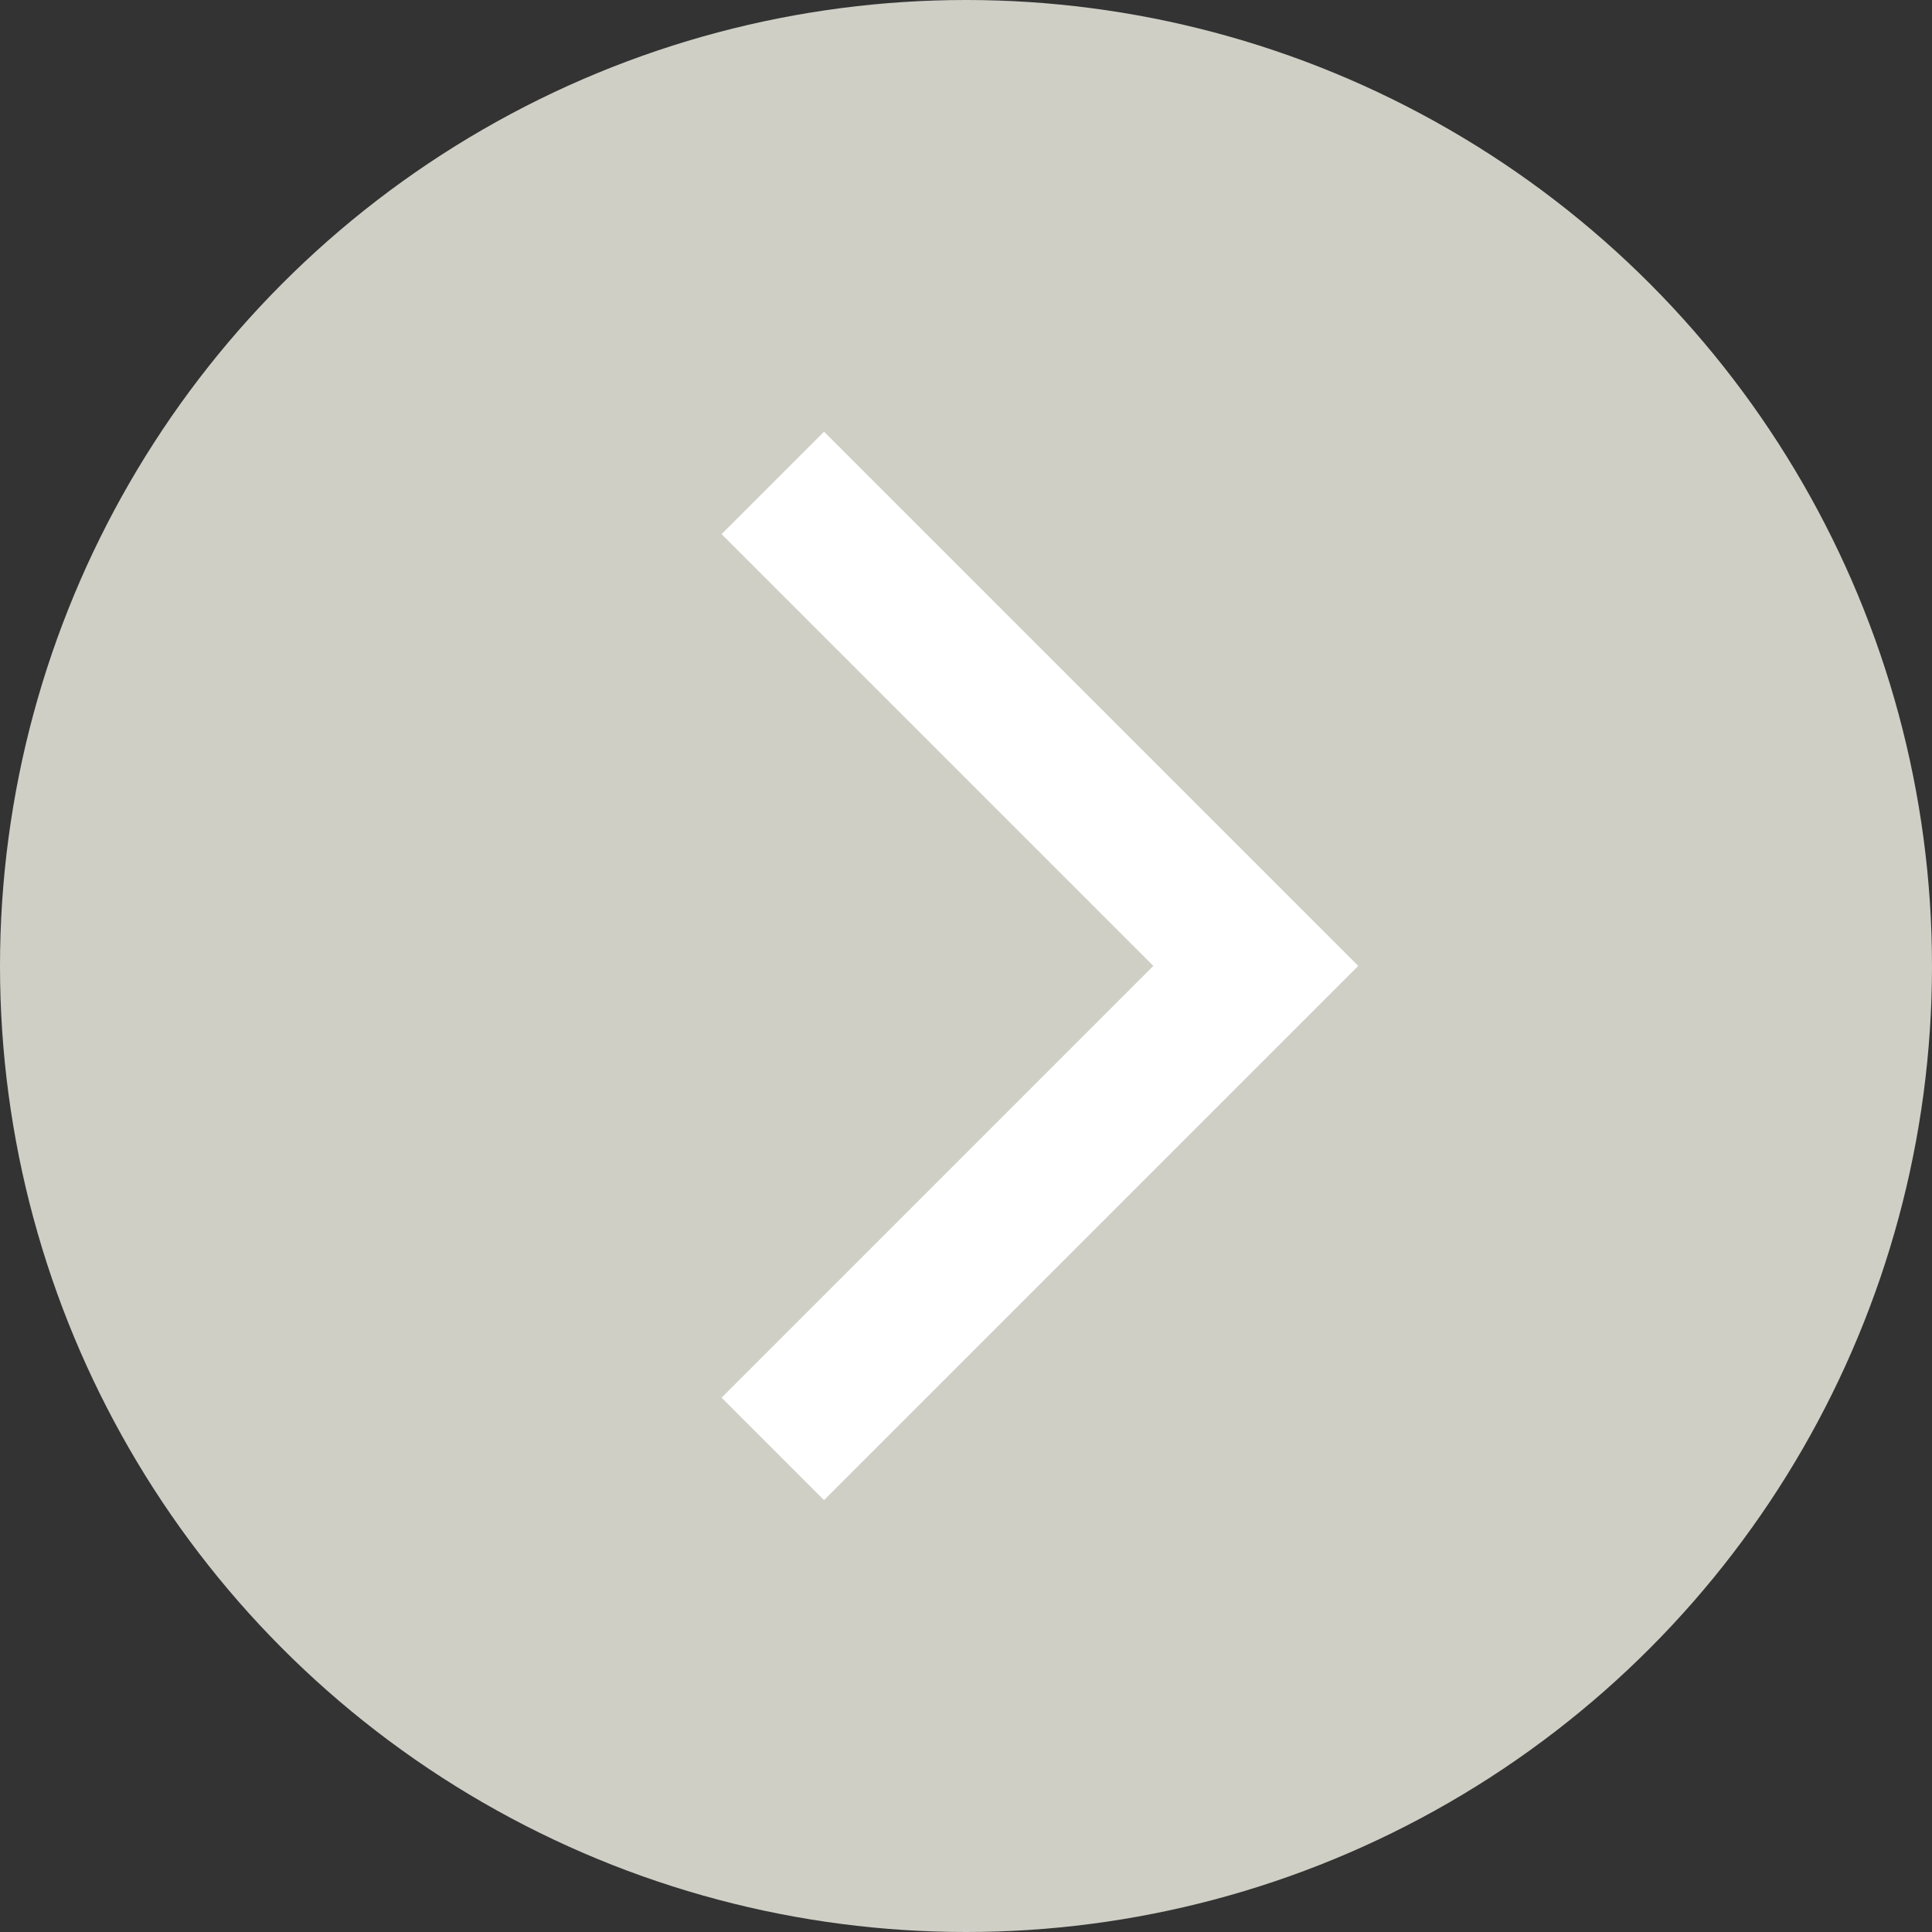
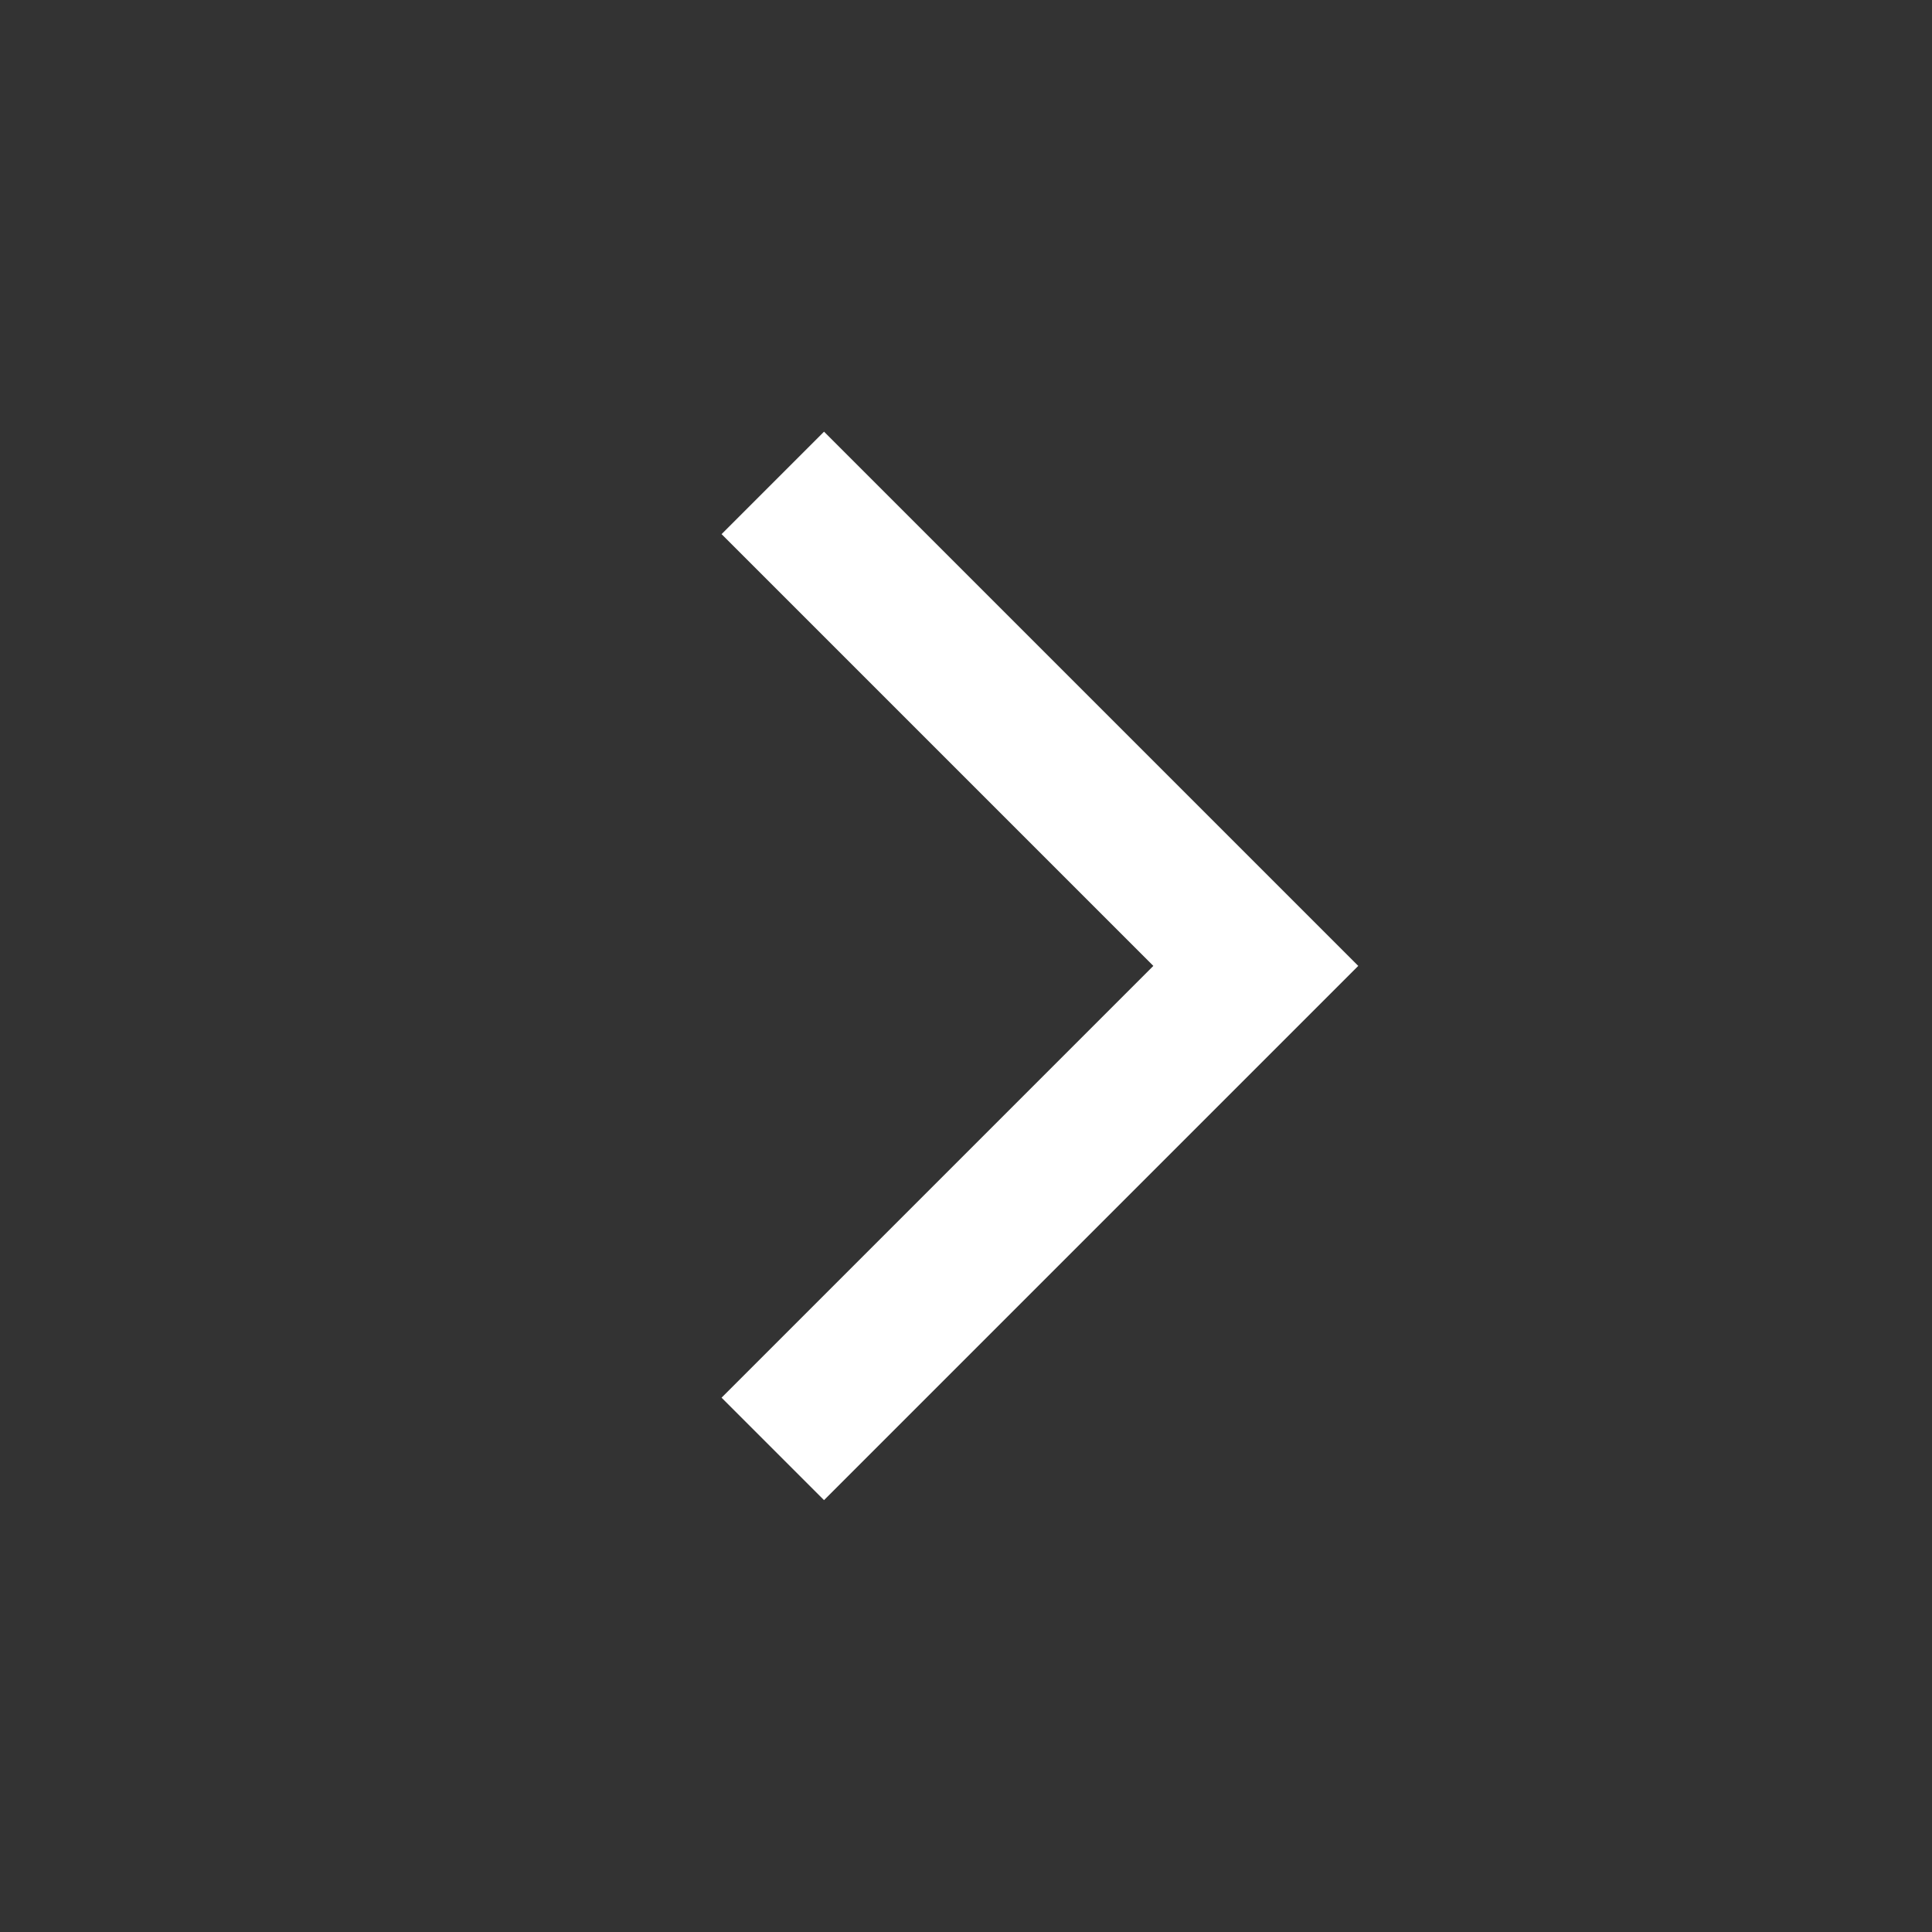
<svg xmlns="http://www.w3.org/2000/svg" id="pfeil_im_kreis" data-name="pfeil im kreis" width="40" height="40" viewBox="0 0 40 40">
  <rect x="0" y="0" width="40" height="40" fill="#333333" stroke="none" />
  <g id="Gruppe_1535" data-name="Gruppe 1535" transform="translate(70 251) rotate(180)">
    <g id="Gruppe_1286" data-name="Gruppe 1286" transform="translate(10 -119)">
      <g id="Pfeil_im_Kreis-2" data-name="Pfeil im Kreis" transform="translate(60 370) rotate(180)">
-         <circle id="Ellipse_206" data-name="Ellipse 206" cx="20" cy="20" r="20" fill="#CFCFC6" />
        <g id="Gruppe_886" data-name="Gruppe 886" transform="translate(-1590.174 -964.001)">
          <g id="Gruppe_888" data-name="Gruppe 888" transform="translate(1606.174 973.999)">
            <path id="Pfad_415" data-name="Pfad 415" d="M1603.043,974.846l10,10-10,10" transform="translate(-1603.043 -974.846)" fill="none" stroke="#fff" stroke-width="3" />
          </g>
        </g>
      </g>
    </g>
  </g>
</svg>